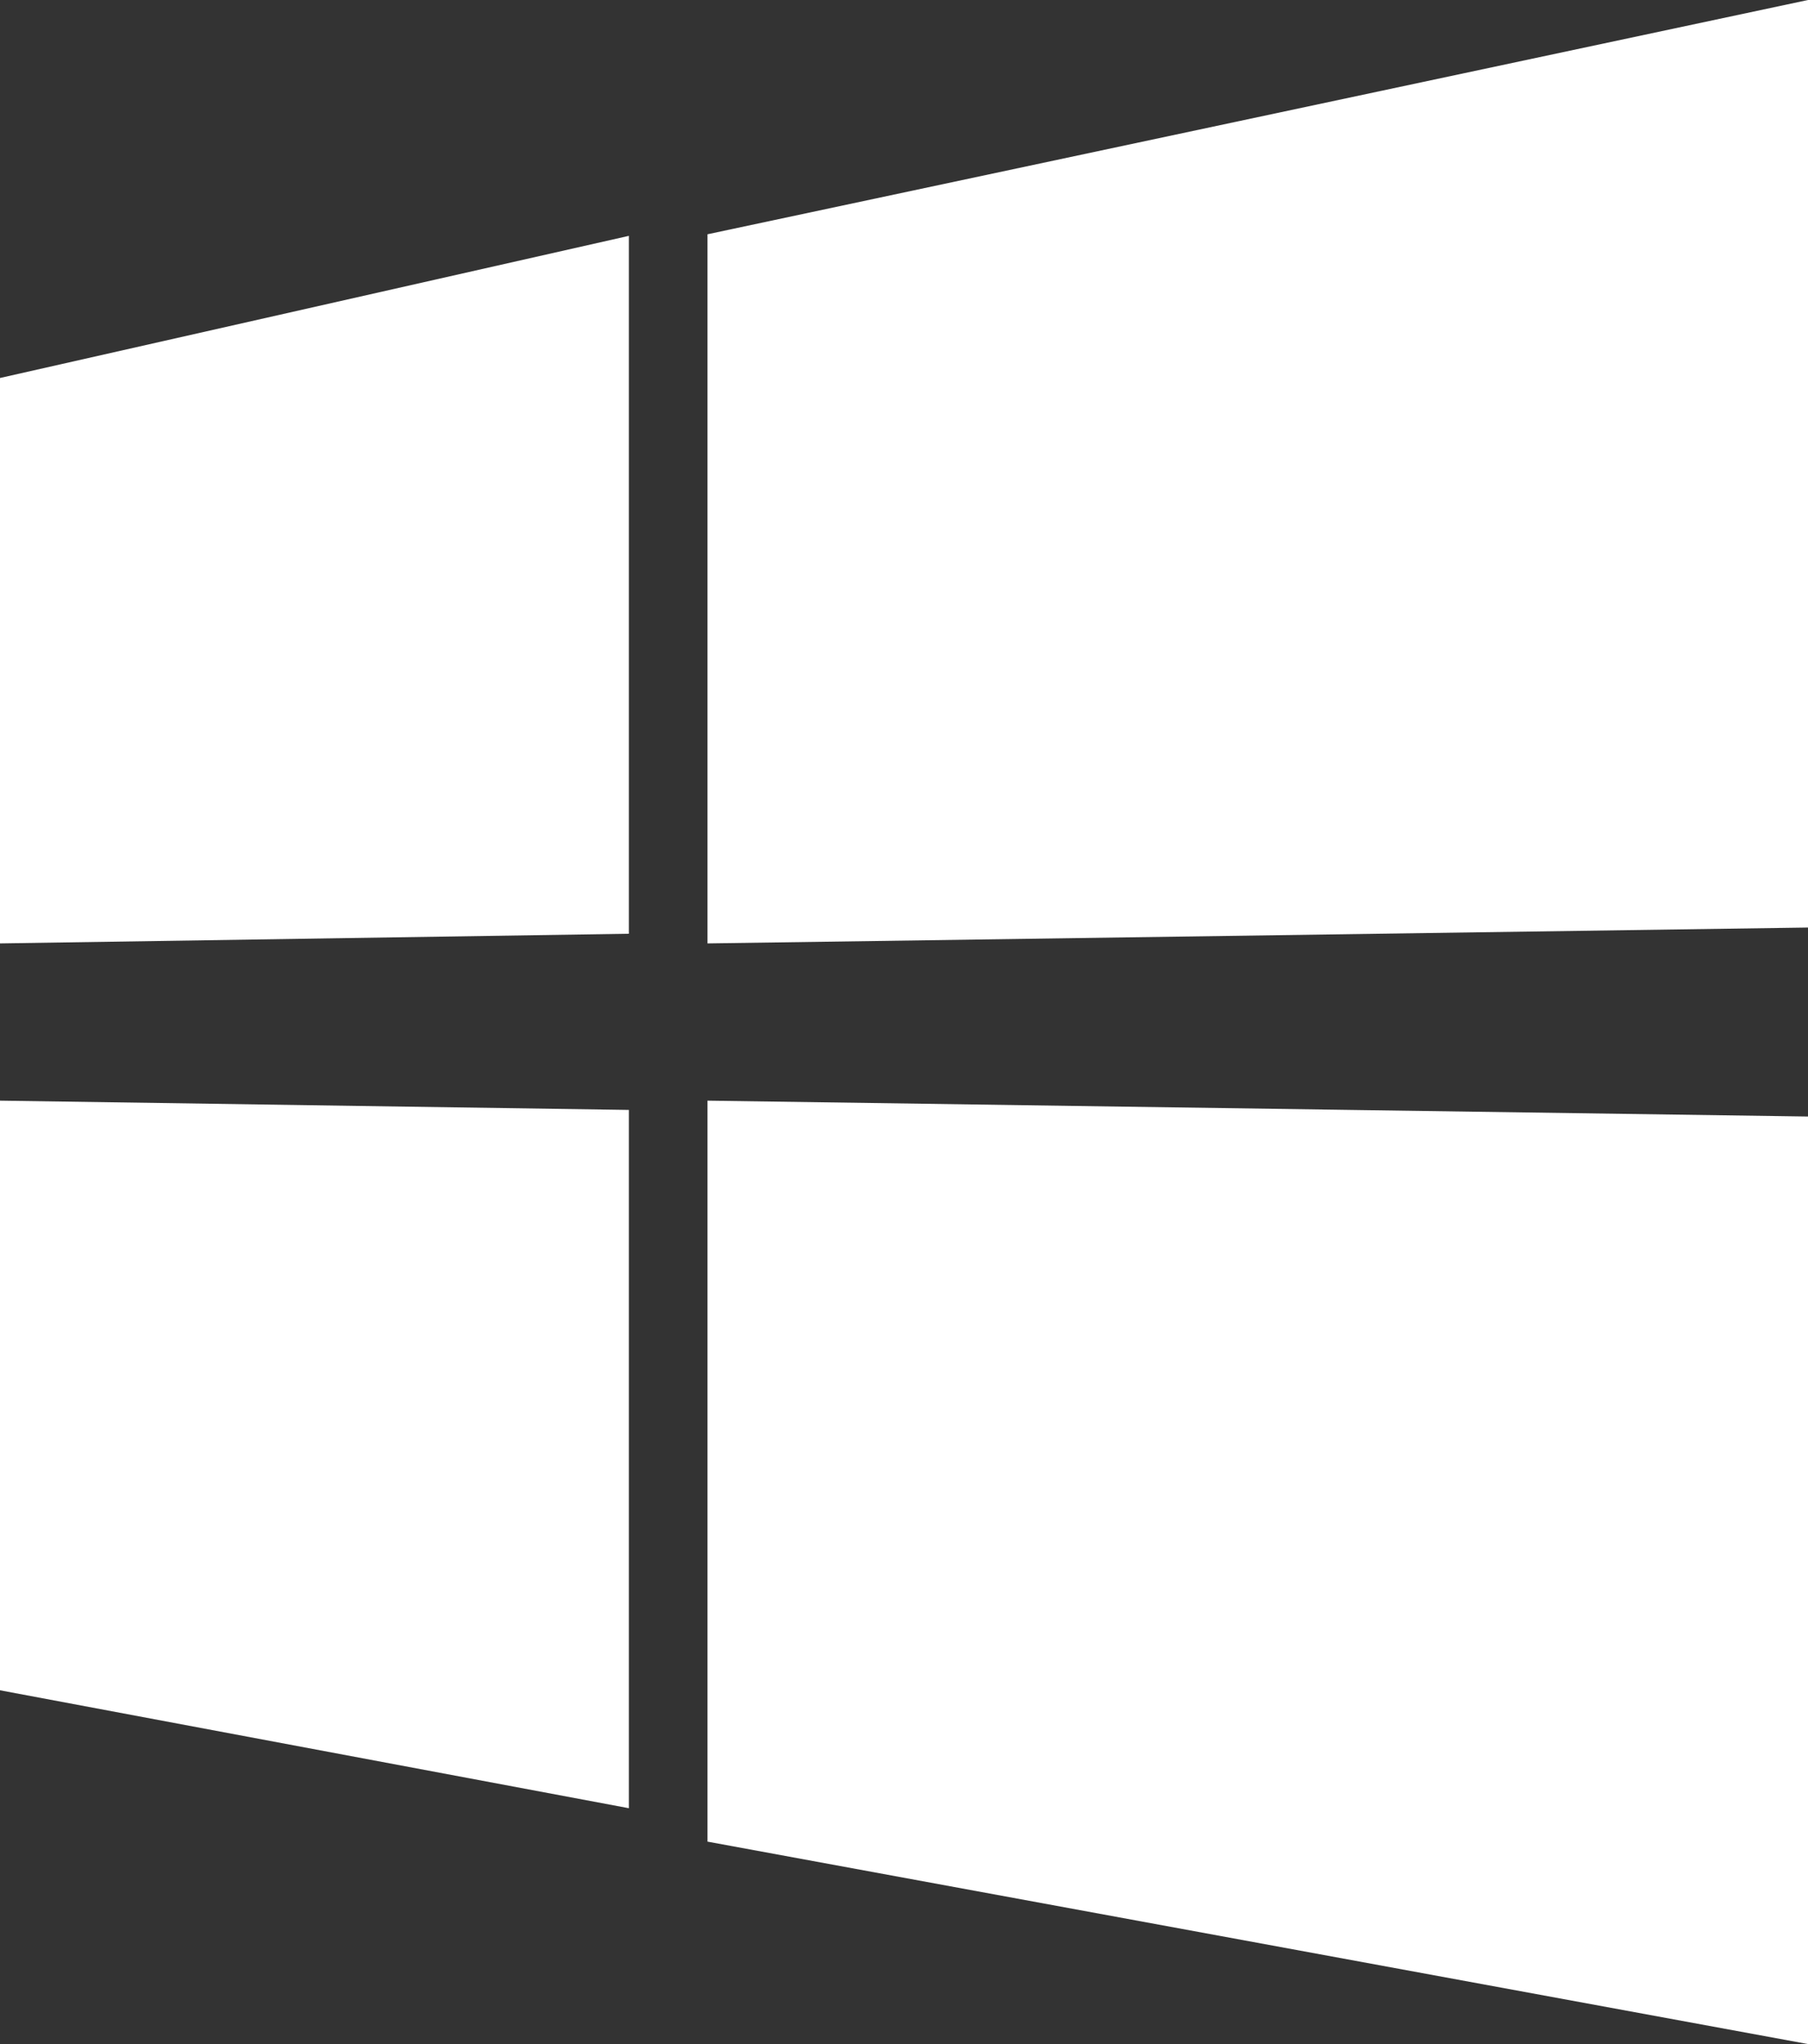
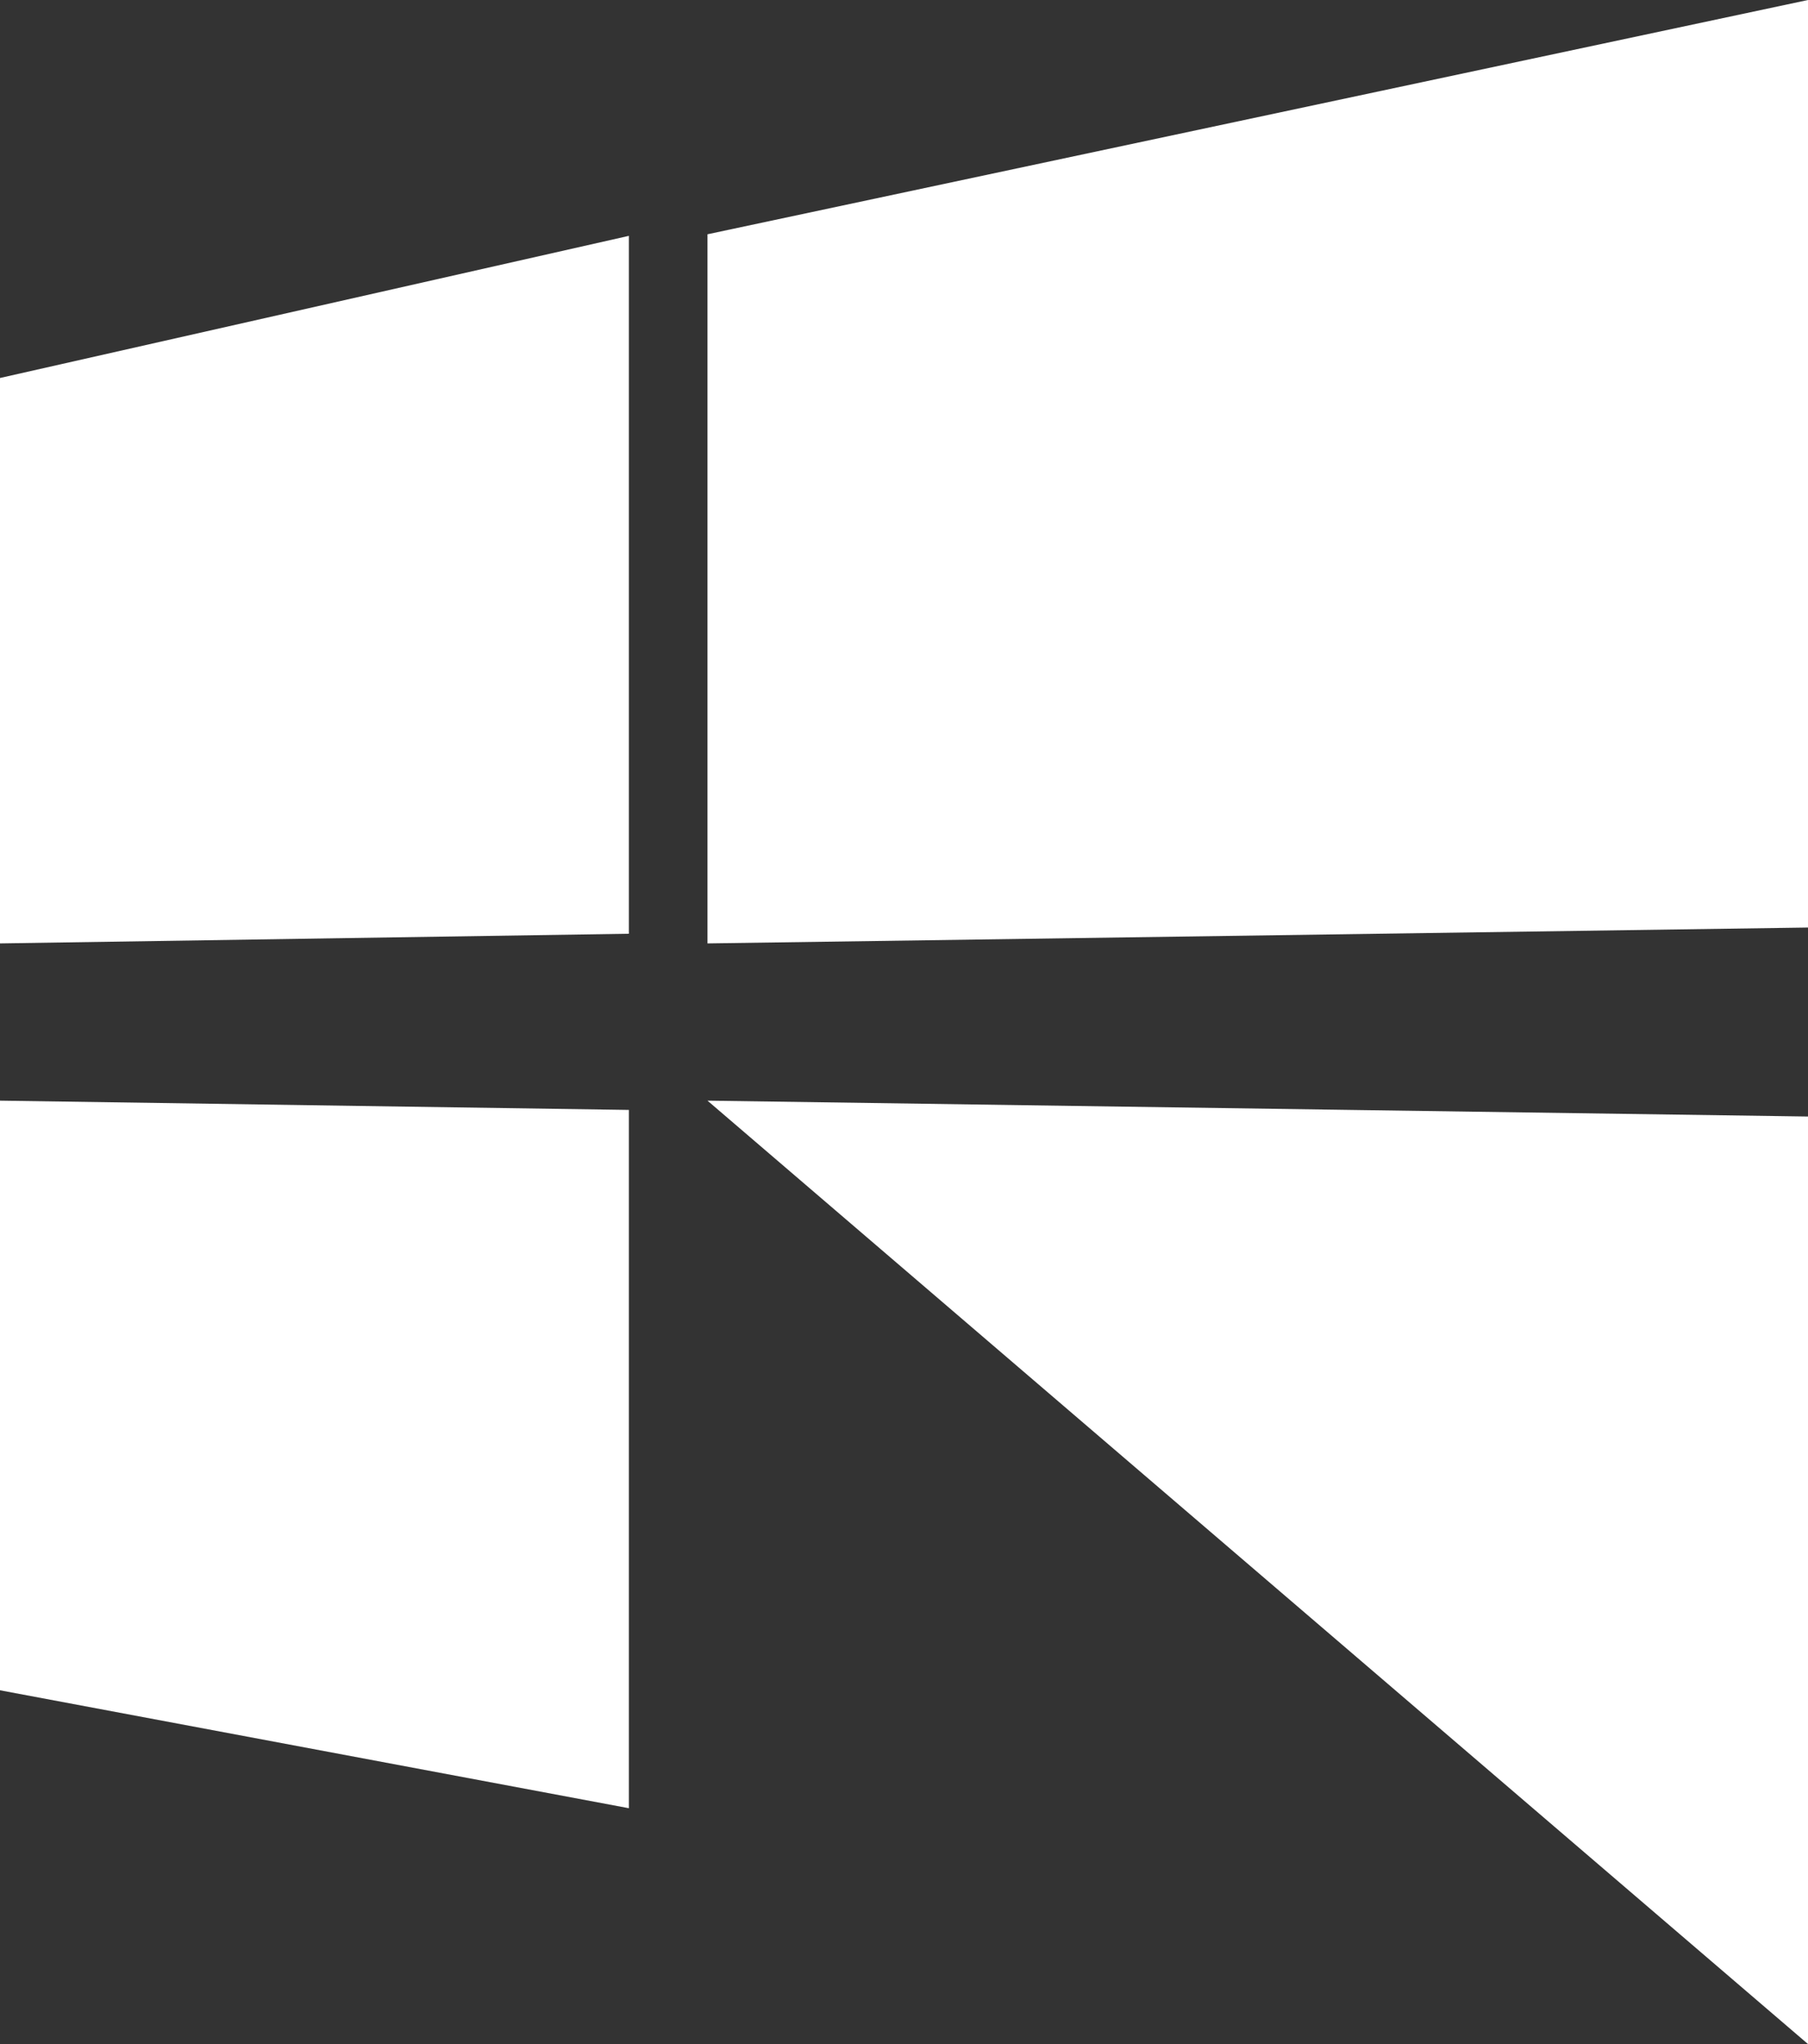
<svg xmlns="http://www.w3.org/2000/svg" width="23px" height="26px" viewBox="0 0 23 26" version="1.1">
  <rect x="0" y="0" width="23" height="26" fill="#333333" stroke="none" />
  <title>win</title>
  <desc>Created with Sketch.</desc>
  <g id="页面-1" stroke="none" stroke-width="1" fill="none" fill-rule="evenodd">
    <g id="btn-windows" transform="translate(-2091, -1079)" fill="#FFFFFF" fill-rule="nonzero">
-       <path d="M2114,1093.202 L2114,1105 L2100,1102.425 L2100,1093 L2114,1093.202 Z M2091,1093 L2099,1093.118 L2099,1102 L2091,1100.5 L2091,1093 L2091,1093 Z M2114,1079 L2114,1090.798 L2100,1091 L2100,1081.98 L2114,1079 L2114,1079 Z M2091,1091 L2091,1083.808 L2099,1082 L2099,1090.877 L2091,1091 Z" id="win" />
+       <path d="M2114,1093.202 L2114,1105 L2100,1093 L2114,1093.202 Z M2091,1093 L2099,1093.118 L2099,1102 L2091,1100.5 L2091,1093 L2091,1093 Z M2114,1079 L2114,1090.798 L2100,1091 L2100,1081.98 L2114,1079 L2114,1079 Z M2091,1091 L2091,1083.808 L2099,1082 L2099,1090.877 L2091,1091 Z" id="win" />
    </g>
  </g>
</svg>